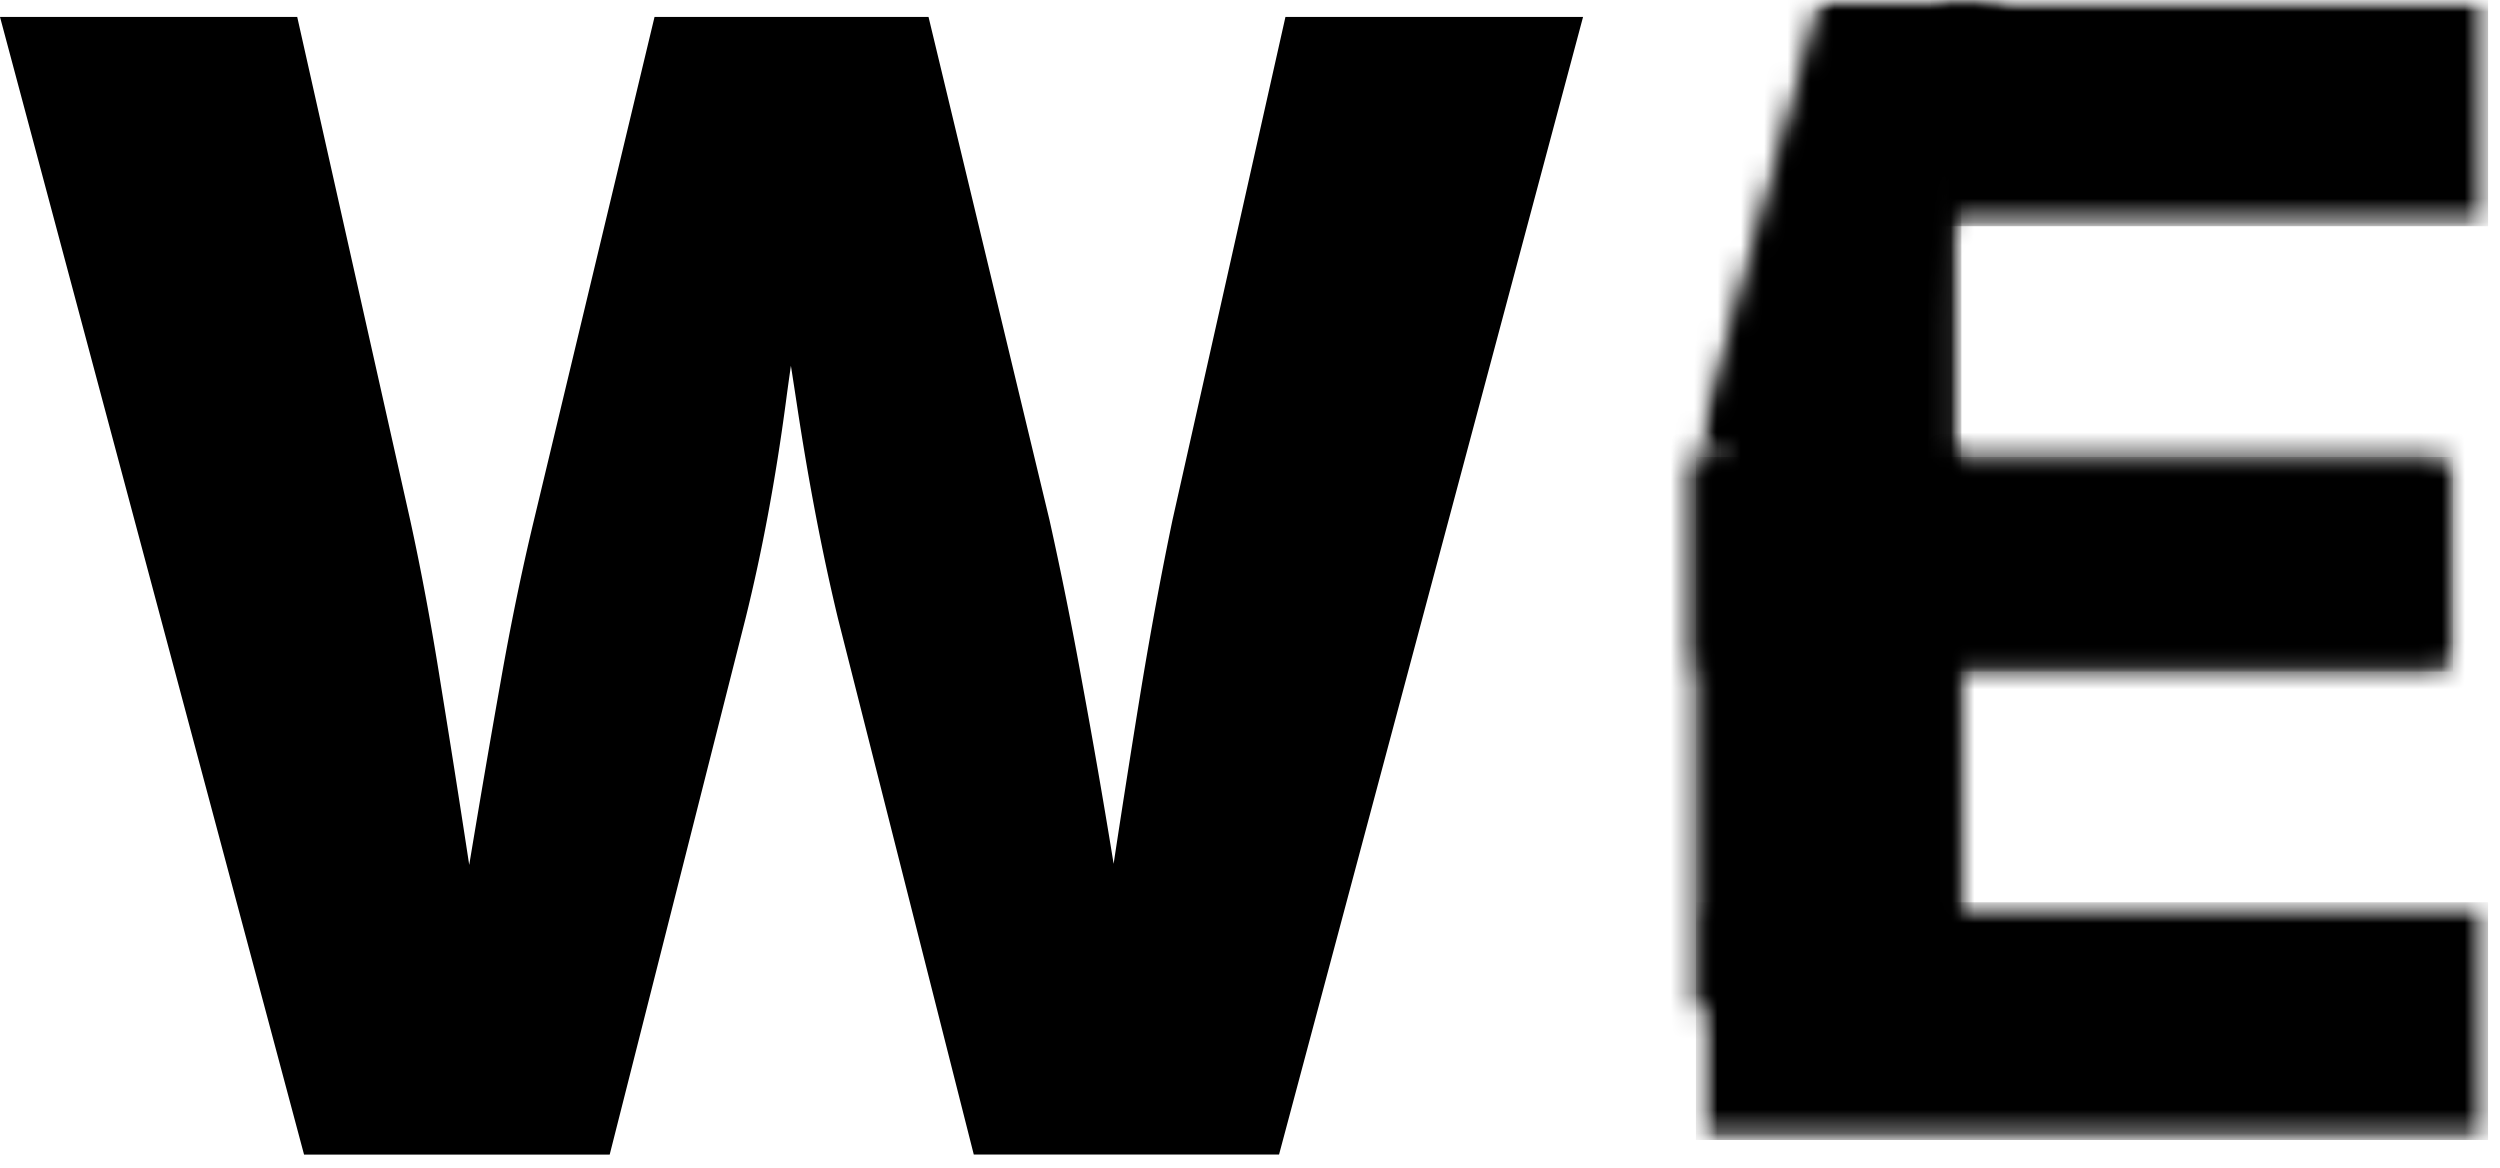
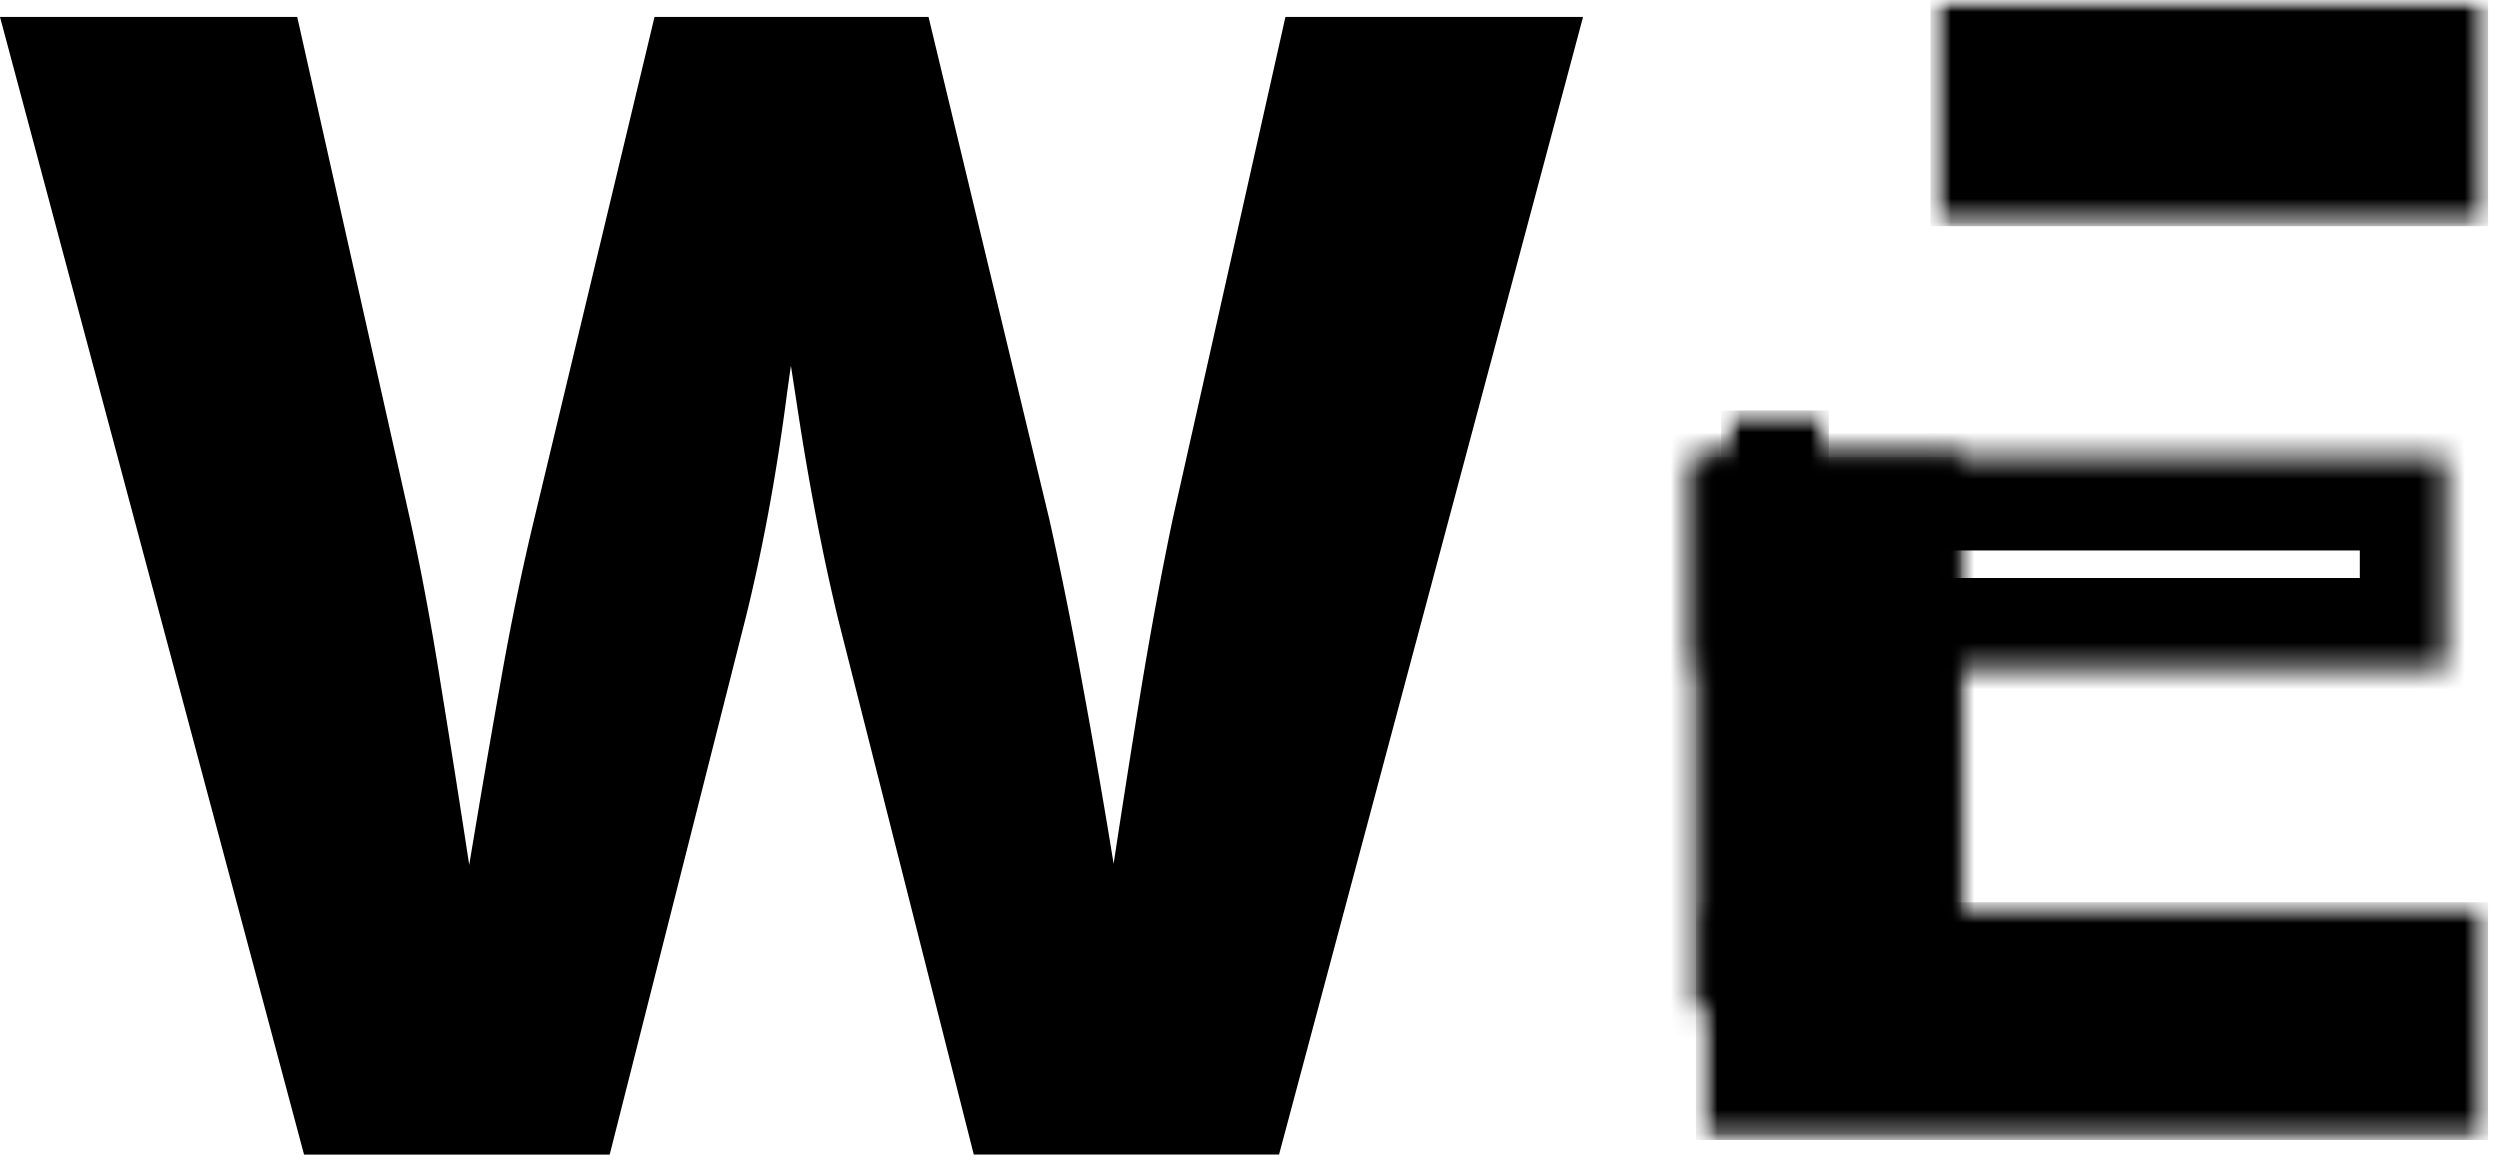
<svg xmlns="http://www.w3.org/2000/svg" width="107" height="50" fill="none">
  <mask id="a" width="8" height="21" x="76" y="5" maskUnits="userSpaceOnUse" style="mask-type:luminance">
    <path fill="#fff" d="M76.656 5.088h7.291v20.05h-7.29V5.088Z" />
  </mask>
  <g mask="url(#a)">
    <mask id="b" width="10" height="22" x="75" y="4" maskUnits="userSpaceOnUse" style="mask-type:luminance">
-       <path fill="#fff" d="M84.489 4.84h-8.778v20.848h8.778V4.84Z" />
-     </mask>
+       </mask>
    <g mask="url(#b)">
      <mask id="c" width="8" height="21" x="76" y="5" maskUnits="userSpaceOnUse" style="mask-type:luminance">
        <path fill="#fff" d="M76.656 5.088h7.291v20.05h-7.29V5.088Z" />
      </mask>
      <g mask="url(#c)">
        <path fill="#000" d="M76.656 5.088h7.291v20.038h-7.29V5.088Z" />
      </g>
    </g>
  </g>
  <mask id="d" width="6" height="5" x="73" y="17" maskUnits="userSpaceOnUse" style="mask-type:luminance">
    <path fill="#fff" d="M73.656 17.568h4.608v4.115h-4.608v-4.115Z" />
  </mask>
  <g mask="url(#d)">
    <mask id="e" width="6" height="7" x="73" y="16" maskUnits="userSpaceOnUse" style="mask-type:luminance">
      <path fill="#fff" d="M78.994 16.908h-5.486v5.486h5.486v-5.486Z" />
    </mask>
    <g mask="url(#e)">
      <mask id="f" width="6" height="5" x="73" y="17" maskUnits="userSpaceOnUse" style="mask-type:luminance">
        <path fill="#fff" d="M73.664 17.568h4.608v4.115h-4.608v-4.115Z" />
      </mask>
      <g mask="url(#f)">
        <path fill="#000" d="M73.664 17.568h4.612v4.115h-4.612v-4.115Z" />
      </g>
    </g>
  </g>
  <mask id="g" width="35" height="11" x="72" y="38" maskUnits="userSpaceOnUse" style="mask-type:luminance">
    <path fill="#fff" d="M72.586 38.617h33.903v10.175H72.586V38.617Z" />
  </mask>
  <g mask="url(#g)">
    <mask id="h" width="36" height="13" x="72" y="37" maskUnits="userSpaceOnUse" style="mask-type:luminance">
      <path fill="#fff" d="M107.526 37.756H72.414v12.07h35.112v-12.07Z" />
    </mask>
    <g mask="url(#h)">
      <mask id="i" width="35" height="11" x="72" y="38" maskUnits="userSpaceOnUse" style="mask-type:luminance">
        <path fill="#fff" d="M72.586 38.617h33.903v10.175H72.586V38.617Z" />
      </mask>
      <g mask="url(#i)">
        <path fill="#000" d="M72.586 38.617h33.903v10.175H72.586V38.617Z" />
      </g>
    </g>
  </g>
  <mask id="j" width="25" height="10" x="82" y="0" maskUnits="userSpaceOnUse" style="mask-type:luminance">
    <path fill="#fff" d="M82.625 0h23.865v9.682H82.625V0Z" />
  </mask>
  <g mask="url(#j)">
    <mask id="k" width="26" height="12" x="82" y="-1" maskUnits="userSpaceOnUse" style="mask-type:luminance">
      <path fill="#fff" d="M107.534-.646H82.297v10.972h25.237V-.646Z" />
    </mask>
    <g mask="url(#k)">
      <mask id="l" width="25" height="10" x="82" y="0" maskUnits="userSpaceOnUse" style="mask-type:luminance">
        <path fill="#fff" d="M82.625 0h23.865v9.682H82.625V0Z" />
      </mask>
      <g mask="url(#l)">
        <path fill="#000" d="M82.625 0h23.865v9.682H82.625V0Z" />
      </g>
    </g>
  </g>
  <path fill="#000" d="M13.013 49.415 0 .725h12.721l4.835 21.533c.48 2.195.913 4.526 1.303 6.995.399 2.46.789 4.92 1.166 7.39.377 2.46.754 4.796 1.131 7.012h-2.263c.433-2.216.849-4.552 1.252-7.013.411-2.468.831-4.929 1.269-7.389.432-2.469.912-4.8 1.44-6.995L28.014.725h11.727l5.178 21.533c.488 2.195.96 4.526 1.406 6.995.454 2.46.883 4.92 1.285 7.39.4 2.46.815 4.796 1.252 7.012h-2.28c.386-2.216.763-4.552 1.131-7.013.377-2.468.763-4.929 1.166-7.389.412-2.469.845-4.8 1.303-6.995L55.017.725h12.738l-13.012 48.69H41.678l-5.812-22.94c-.677-2.811-1.264-5.88-1.766-9.206a298.049 298.049 0 0 0-1.73-10.218h3.035a125.176 125.176 0 0 0-1.766 10.132c-.438 3.292-1.012 6.391-1.732 9.293l-5.812 22.94H13.013Z" />
  <mask id="m" width="12" height="25" x="72" y="19" maskUnits="userSpaceOnUse" style="mask-type:luminance">
    <path fill="#fff" d="M72.586 19.559h11.358v23.655H72.586V19.559Z" />
  </mask>
  <g mask="url(#m)">
    <mask id="n" width="13" height="25" x="72" y="19" maskUnits="userSpaceOnUse" style="mask-type:luminance">
      <path fill="#fff" d="M84.484 19.104h-12.07v24.14h12.07v-24.14Z" />
    </mask>
    <g mask="url(#n)">
      <mask id="o" width="12" height="25" x="72" y="19" maskUnits="userSpaceOnUse" style="mask-type:luminance">
        <path fill="#fff" d="M72.586 19.559h11.358v23.655H72.586V19.559Z" />
      </mask>
      <g mask="url(#o)">
        <path fill="#000" d="M72.586 19.559h11.358V43.2H72.586V19.559Z" />
      </g>
    </g>
  </g>
  <mask id="p" width="12" height="25" x="72" y="19" maskUnits="userSpaceOnUse" style="mask-type:luminance">
    <path fill="#fff" d="M72.586 19.559H83.94v23.646H72.586V19.56Z" />
  </mask>
  <g mask="url(#p)">
    <path stroke="#000" stroke-width="8" d="M72.586 19.559H83.94v23.646H72.586V19.56Z" />
  </g>
  <mask id="q" width="34" height="10" x="72" y="19" maskUnits="userSpaceOnUse" style="mask-type:luminance">
    <path fill="#fff" d="M72.586 19.559h32.425v9.185H72.586v-9.185Z" />
  </mask>
  <g mask="url(#q)">
    <mask id="r" width="34" height="10" x="72" y="19" maskUnits="userSpaceOnUse" style="mask-type:luminance">
      <path fill="#fff" d="M105.332 19.104H72.414v9.875h32.918v-9.875Z" />
    </mask>
    <g mask="url(#r)">
      <mask id="s" width="34" height="10" x="72" y="19" maskUnits="userSpaceOnUse" style="mask-type:luminance">
        <path fill="#fff" d="M72.586 19.559h32.425v9.185H72.586v-9.185Z" />
      </mask>
      <g mask="url(#s)">
-         <path fill="#000" d="M72.586 19.559h32.407v9.185H72.586v-9.185Z" />
-       </g>
+         </g>
    </g>
  </g>
  <mask id="t" width="33" height="10" x="72" y="19" maskUnits="userSpaceOnUse" style="mask-type:luminance">
    <path fill="#fff" d="M72.602 19.559h32.086v9.052H72.602v-9.052Z" />
  </mask>
  <g mask="url(#t)">
    <path stroke="#000" stroke-width="8" d="M72.602 19.559H105v9.18H72.6v-9.18Z" />
  </g>
  <mask id="u" width="14" height="20" x="72" y="0" maskUnits="userSpaceOnUse" style="mask-type:luminance">
    <path fill="#fff" d="M72.586 0h13.24v19.605h-13.24V0Z" />
  </mask>
  <g mask="url(#u)">
    <mask id="v" width="14" height="20" x="72" y="0" maskUnits="userSpaceOnUse" style="mask-type:luminance">
-       <path fill="#fff" d="M77.952 0h7.874L80.46 19.558h-7.874L77.952 0Z" />
-     </mask>
+       </mask>
    <g mask="url(#v)">
      <mask id="w" width="15" height="22" x="72" y="-1" maskUnits="userSpaceOnUse" style="mask-type:luminance">
        <path fill="#fff" d="M86.678-.646H72.414V20.2h14.264V-.646Z" />
      </mask>
      <g mask="url(#w)">
        <mask id="x" width="14" height="20" x="72" y="0" maskUnits="userSpaceOnUse" style="mask-type:luminance">
          <path fill="#fff" d="M72.586 0h13.24v19.605h-13.24V0Z" />
        </mask>
        <g mask="url(#x)">
          <mask id="y" width="14" height="20" x="72" y="0" maskUnits="userSpaceOnUse" style="mask-type:luminance">
            <path fill="#fff" d="M77.952 0h7.874L80.46 19.558h-7.874L77.952 0Z" />
          </mask>
          <g mask="url(#y)">
            <path fill="#000" d="M72.586 0h13.24v19.553h-13.24V0Z" />
          </g>
        </g>
      </g>
    </g>
  </g>
  <mask id="z" width="14" height="20" x="72" y="0" maskUnits="userSpaceOnUse" style="mask-type:luminance">
    <path fill="#fff" d="M72.586.004h13.167V19.75H72.586V.004Z" />
  </mask>
  <g mask="url(#z)">
    <mask id="A" width="14" height="20" x="72" y="0" maskUnits="userSpaceOnUse" style="mask-type:luminance">
      <path fill="#fff" d="M77.948.004h7.87l-5.363 19.54h-7.87L77.949.004Z" />
    </mask>
    <g mask="url(#A)">
-       <path stroke="#000" stroke-width="16" d="M77.948.004h7.87l-5.363 19.54h-7.87L77.949.004Z" />
-     </g>
+       </g>
  </g>
</svg>